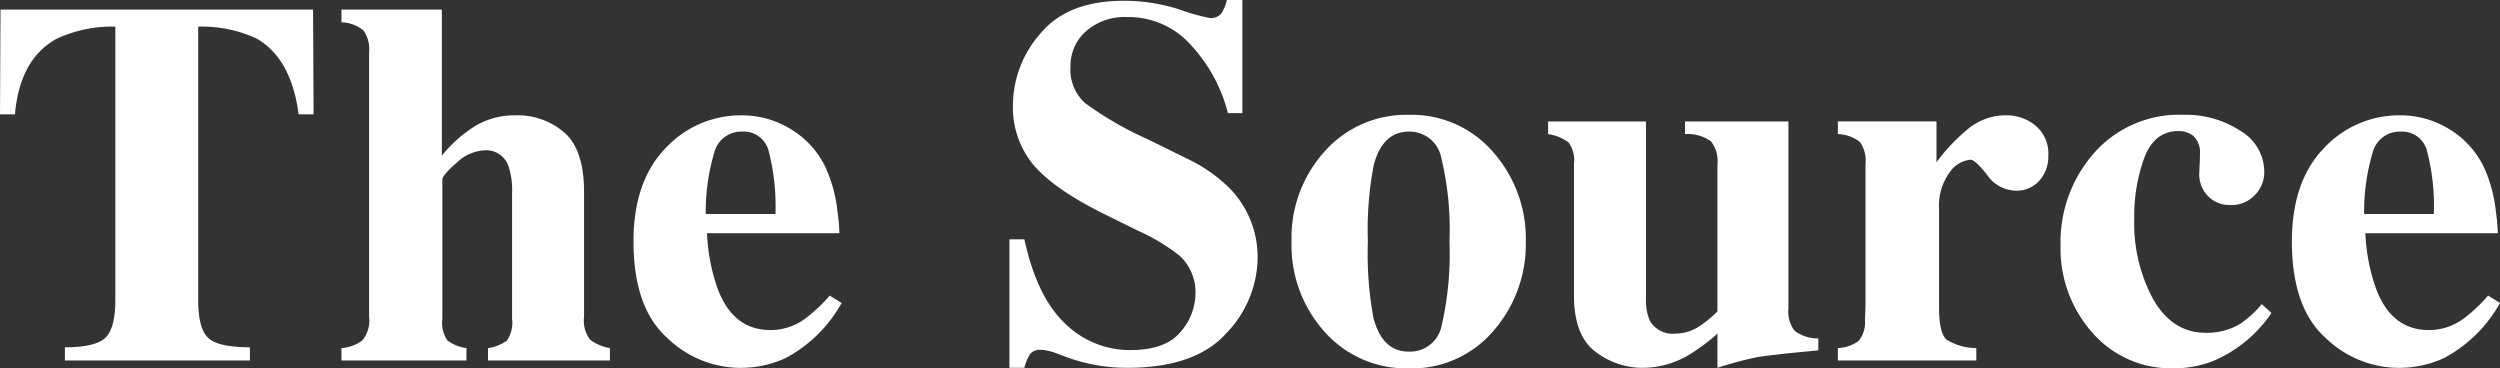
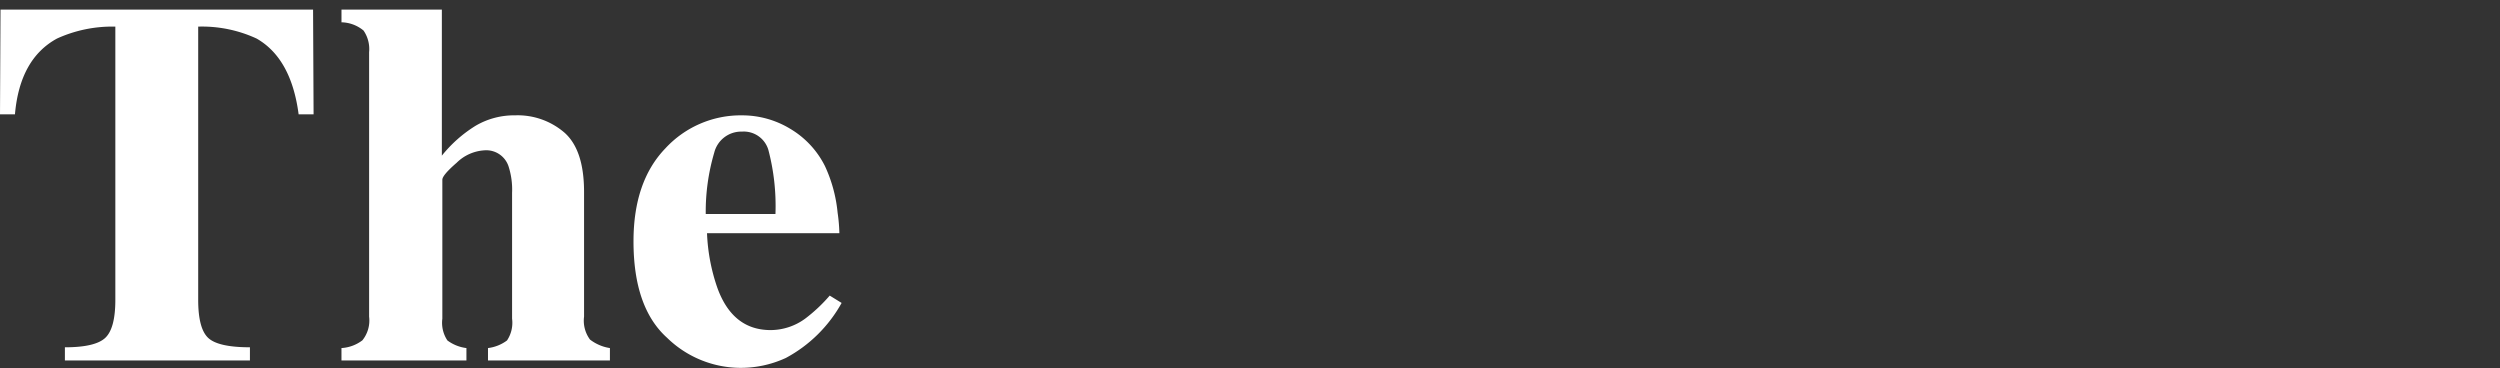
<svg xmlns="http://www.w3.org/2000/svg" width="269.66" height="39.73" viewBox="0 0 269.66 39.73">
  <rect x="0" y="0" width="269.66" height="39.73" fill="#333333" stroke="none" />
  <g transform="translate(-249.422 1054.883)">
    <path d="M1.477-37.844H35.191l.055,11.293H33.633q-.793-6.043-4.539-8.176A14.008,14.008,0,0,0,22.8-36.012V-6.535q0,3.09,1.08,4.1t4.5,1.012V0H8.422V-1.422q3.281,0,4.361-1.025t1.08-4.088V-36.012a14.37,14.37,0,0,0-6.289,1.285q-4.02,2.187-4.539,8.176H1.422ZM38.254-1.34a4.141,4.141,0,0,0,2.256-.834,3.4,3.4,0,0,0,.725-2.557V-33.25a3.515,3.515,0,0,0-.6-2.338,3.844,3.844,0,0,0-2.379-.889v-1.367H49.082v15.75a14.3,14.3,0,0,1,3.623-3.213,8.186,8.186,0,0,1,4.279-1.135,7.724,7.724,0,0,1,5.332,1.873q2.105,1.873,2.105,6.385V-4.73a3.417,3.417,0,0,0,.643,2.475,4.692,4.692,0,0,0,2.146.916V0H54.059V-1.34a4.3,4.3,0,0,0,2.051-.82,3.427,3.427,0,0,0,.547-2.352V-18.074a8.158,8.158,0,0,0-.383-2.871,2.531,2.531,0,0,0-2.6-1.723,4.653,4.653,0,0,0-2.994,1.34q-1.545,1.34-1.545,1.832V-4.512a3.427,3.427,0,0,0,.547,2.352,4.3,4.3,0,0,0,2.051.82V0H38.254Zm31.5-11.512q0-6.453,3.432-10.021a11.061,11.061,0,0,1,8.271-3.568,9.986,9.986,0,0,1,5.2,1.449,9.725,9.725,0,0,1,3.746,4.02,15.4,15.4,0,0,1,1.367,5.031,18.3,18.3,0,0,1,.191,2.215H77.684A20.32,20.32,0,0,0,78.777-7.9q1.641,4.621,5.77,4.621a6.354,6.354,0,0,0,3.719-1.23A16.969,16.969,0,0,0,90.918-7l1.285.793A14.945,14.945,0,0,1,86.188-.273,11.587,11.587,0,0,1,81.1.793a11.386,11.386,0,0,1-7.738-3.254Q69.754-5.715,69.754-12.852ZM85.066-15.8a23.782,23.782,0,0,0-.766-6.918,2.767,2.767,0,0,0-2.844-1.969,3,3,0,0,0-2.994,2.27,22.5,22.5,0,0,0-.916,6.617Z" transform="translate(248 -1016)" fill="#fff" />
-     <path d="M1.941-13.07H3.555Q4.922-6.809,7.971-3.965a9.951,9.951,0,0,0,6.986,2.844q3.828,0,5.441-1.955a6.381,6.381,0,0,0,1.613-4.115,5.362,5.362,0,0,0-1.7-4.1A21.089,21.089,0,0,0,15.8-14l-3.637-1.8q-5.414-2.68-7.629-5.3a9.706,9.706,0,0,1-2.215-6.48,11.794,11.794,0,0,1,2.939-7.656Q8.2-38.8,14.273-38.8a19.357,19.357,0,0,1,5.975.93,22.452,22.452,0,0,0,3.295.93,1.431,1.431,0,0,0,1.285-.533,4.521,4.521,0,0,0,.574-1.408H27.07v12.2H25.512a16.96,16.96,0,0,0-3.951-7.3,9.017,9.017,0,0,0-6.877-3.062,6.328,6.328,0,0,0-4.5,1.545,4.952,4.952,0,0,0-1.654,3.76,4.892,4.892,0,0,0,1.559,3.965A37.052,37.052,0,0,0,16.9-23.844l4.211,2.078a16.519,16.519,0,0,1,4.484,3.09,10.591,10.591,0,0,1,3.117,7.711,11.865,11.865,0,0,1-3.35,8Q22.012.793,14.629.793A19.227,19.227,0,0,1,11.2.479,18.742,18.742,0,0,1,7.766-.492L6.672-.9q-.383-.109-.738-.178a3.275,3.275,0,0,0-.6-.068,1.325,1.325,0,0,0-1.2.506A5.077,5.077,0,0,0,3.555.793H1.941Zm30.434.246a13.873,13.873,0,0,1,3.6-9.762,11.758,11.758,0,0,1,9.037-3.91A11.6,11.6,0,0,1,54.1-22.5a14.077,14.077,0,0,1,3.541,9.68,14.216,14.216,0,0,1-3.5,9.639A11.517,11.517,0,0,1,45.008.848a11.727,11.727,0,0,1-9.051-3.924A13.916,13.916,0,0,1,32.375-12.824Zm8.23,0a38.086,38.086,0,0,0,.6,8.23q.957,3.637,3.8,3.637a3.47,3.47,0,0,0,3.555-2.789,34.461,34.461,0,0,0,.848-9.078,32.955,32.955,0,0,0-.889-9.064,3.475,3.475,0,0,0-3.486-2.8q-2.844,0-3.8,3.637A37.141,37.141,0,0,0,40.605-12.824Zm30-12.961v19a5.685,5.685,0,0,0,.41,2.488A2.854,2.854,0,0,0,73.828-2.9a4.717,4.717,0,0,0,2.625-.848A12.242,12.242,0,0,0,78.313-5.3V-21.191a3.414,3.414,0,0,0-.7-2.447,4.311,4.311,0,0,0-2.8-.779v-1.367H85.969V-5.633a3.449,3.449,0,0,0,.656,2.42,4.161,4.161,0,0,0,2.57.834v1.285Q84-.6,82.646-.369A38.443,38.443,0,0,0,78.313.793V-2.9A20.224,20.224,0,0,1,75-.465,9.831,9.831,0,0,1,70.219.793,8.338,8.338,0,0,1,65.174-.93q-2.338-1.723-2.338-6.125V-21.191a3.315,3.315,0,0,0-.574-2.324,4.831,4.831,0,0,0-2.215-.9v-1.367ZM91.3-1.34a4.1,4.1,0,0,0,2.242-.766,3.123,3.123,0,0,0,.684-2.215l.055-1.641v-15.23a3.5,3.5,0,0,0-.6-2.379,4.037,4.037,0,0,0-2.379-.848v-1.367h10.637v4.4a20.3,20.3,0,0,1,3.527-3.691,6.388,6.388,0,0,1,4.047-1.367,4.833,4.833,0,0,1,3.1,1.107A3.907,3.907,0,0,1,114-22.094a3.867,3.867,0,0,1-.971,2.707A3.261,3.261,0,0,1,110.5-18.32a3.816,3.816,0,0,1-3.076-1.668q-1.3-1.668-1.818-1.668a3.083,3.083,0,0,0-2.256,1.381,6.075,6.075,0,0,0-1.135,3.951V-5.742q0,2.789.807,3.486a6.057,6.057,0,0,0,3.213.916V0H91.3ZM128.6-26.5a10.759,10.759,0,0,1,6.111,1.723,5.153,5.153,0,0,1,2.584,4.43,3.509,3.509,0,0,1-1.025,2.516,3.466,3.466,0,0,1-2.611,1.066,3.453,3.453,0,0,1-1.859-.492,3.354,3.354,0,0,1-1.5-3.172q0-.246.027-.725t.027-1.025a2.479,2.479,0,0,0-.684-2.023,2.577,2.577,0,0,0-1.613-.547q-2.6,0-3.691,2.857a18.234,18.234,0,0,0-1.094,6.549,17.2,17.2,0,0,0,2.078,8.8q2.078,3.555,5.605,3.555a6.924,6.924,0,0,0,3.773-.984,11.611,11.611,0,0,0,2.3-2.105l1.039.957a14.305,14.305,0,0,1-6.4,5.223,11.517,11.517,0,0,1-4.129.738,11.228,11.228,0,0,1-8.8-3.855,13.677,13.677,0,0,1-3.418-9.406,14.559,14.559,0,0,1,3.623-9.967A12.239,12.239,0,0,1,128.6-26.5Zm11.676,13.645q0-6.453,3.432-10.021a11.061,11.061,0,0,1,8.271-3.568,9.986,9.986,0,0,1,5.2,1.449,9.725,9.725,0,0,1,3.746,4.02,15.4,15.4,0,0,1,1.367,5.031,18.3,18.3,0,0,1,.191,2.215H148.2A20.32,20.32,0,0,0,149.3-7.9q1.641,4.621,5.77,4.621a6.354,6.354,0,0,0,3.719-1.23A16.97,16.97,0,0,0,161.438-7l1.285.793a14.945,14.945,0,0,1-6.016,5.934A11.587,11.587,0,0,1,151.621.793a11.386,11.386,0,0,1-7.738-3.254Q140.273-5.715,140.273-12.852ZM155.586-15.8a23.782,23.782,0,0,0-.766-6.918,2.767,2.767,0,0,0-2.844-1.969,3,3,0,0,0-2.994,2.27,22.5,22.5,0,0,0-.916,6.617Z" transform="translate(356.36 -1016)" fill="#fff" />
  </g>
</svg>